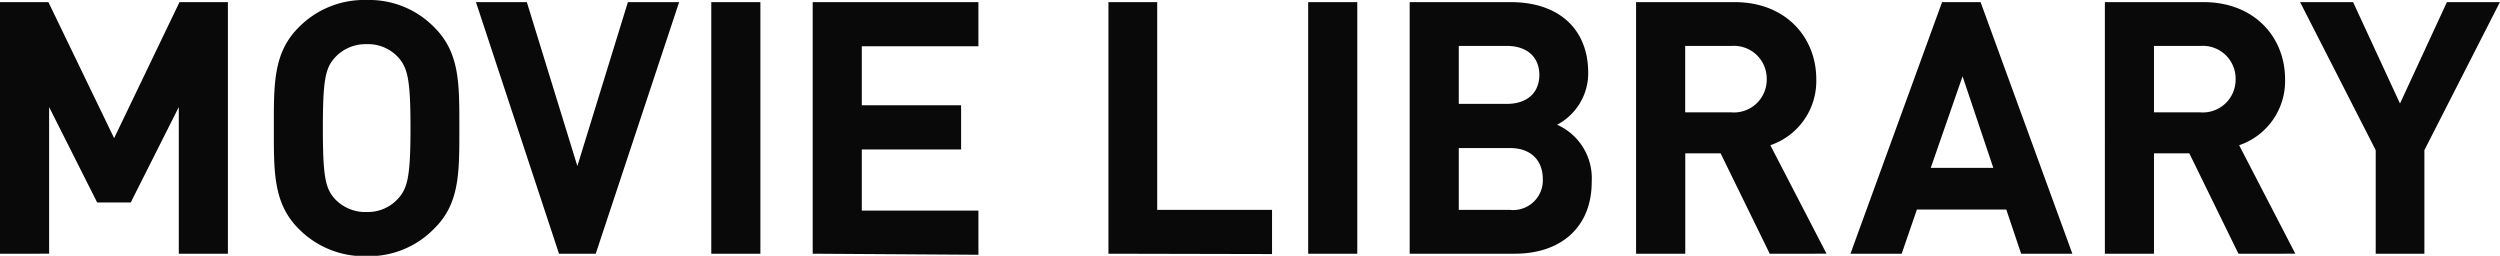
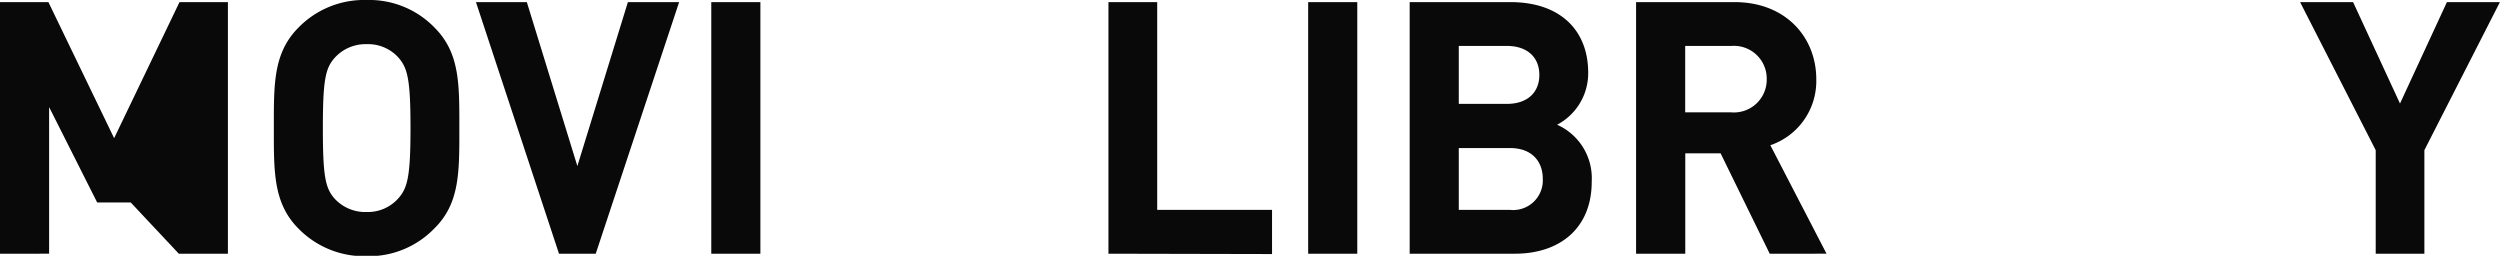
<svg xmlns="http://www.w3.org/2000/svg" viewBox="0 0 283.01 28.96">
  <defs>
    <style>.cls-1{fill:#090909;}</style>
  </defs>
  <g id="レイヤー_2" data-name="レイヤー 2">
    <g id="レイヤー_1-2" data-name="レイヤー 1">
-       <path class="cls-1" d="M20.24,28.72V12.12L14.8,22.92H11L5.56,12.12v16.6H0V.24H5.48l7.44,15.4L20.32.24H25.8V28.72Z" />
+       <path class="cls-1" d="M20.24,28.72L14.8,22.92H11L5.56,12.12v16.6H0V.24H5.48l7.44,15.4L20.32.24H25.8V28.72Z" />
      <path class="cls-1" d="M49.19,25.84A10.3,10.3,0,0,1,41.51,29a10.39,10.39,0,0,1-7.72-3.12C30.92,23,31,19.4,31,14.48S30.92,6,33.79,3.12A10.39,10.39,0,0,1,41.51,0a10.3,10.3,0,0,1,7.68,3.12C52.07,6,52,9.56,52,14.48S52.07,23,49.19,25.84ZM45.07,6.48A4.62,4.62,0,0,0,41.51,5a4.71,4.71,0,0,0-3.6,1.52c-1.08,1.2-1.36,2.52-1.36,8s.28,6.8,1.36,8A4.71,4.71,0,0,0,41.51,24a4.62,4.62,0,0,0,3.56-1.52c1.08-1.2,1.4-2.52,1.4-8S46.15,7.68,45.07,6.48Z" />
      <path class="cls-1" d="M67.44,28.72H63.28L53.88.24h5.76L65.36,18.8,71.08.24h5.8Z" />
      <path class="cls-1" d="M80.52,28.72V.24h5.56V28.72Z" />
-       <path class="cls-1" d="M92,28.72V.24h18.76v5H97.56v6.68H108.8v5H97.56v6.92h13.2v5Z" />
      <path class="cls-1" d="M125.48,28.72V.24H131V23.76H144v5Z" />
      <path class="cls-1" d="M148.09,28.72V.24h5.56V28.72Z" />
      <path class="cls-1" d="M171.5,28.72H159.58V.24H171c5.55,0,8.79,3.12,8.79,8a6.59,6.59,0,0,1-3.52,5.88,6.62,6.62,0,0,1,3.92,6.4C180.21,25.84,176.57,28.72,171.5,28.72ZM170.58,5.2h-5.44v6.56h5.44c2.36,0,3.68-1.32,3.68-3.28S172.94,5.2,170.58,5.2Zm.36,11.56h-5.8v7h5.8a3.36,3.36,0,0,0,3.71-3.52C174.65,18.32,173.46,16.76,170.94,16.76Z" />
      <path class="cls-1" d="M200.34,28.72l-5.56-11.36h-4V28.72h-5.57V.24h11.16c5.8,0,9.24,4,9.24,8.72a7.67,7.67,0,0,1-5.2,7.48l6.36,12.28ZM196,5.2h-5.23v7.52H196a3.71,3.71,0,0,0,4-3.76A3.71,3.71,0,0,0,196,5.2Z" />
-       <path class="cls-1" d="M228.8,28.72l-1.68-5H217l-1.72,5h-5.8L219.85.24h4.36L234.6,28.72ZM222.17,8.64,218.57,19h7.08Z" />
-       <path class="cls-1" d="M253.4,28.72l-5.56-11.36h-4V28.72h-5.56V.24h11.16c5.8,0,9.24,4,9.24,8.72a7.67,7.67,0,0,1-5.2,7.48l6.36,12.28ZM249.08,5.2h-5.24v7.52h5.24a3.71,3.71,0,0,0,4-3.76A3.71,3.71,0,0,0,249.08,5.2Z" />
      <path class="cls-1" d="M274.45,17V28.72h-5.51V17L260.38.24h6l5.31,11.48L277,.24h6Z" />
    </g>
  </g>
</svg>